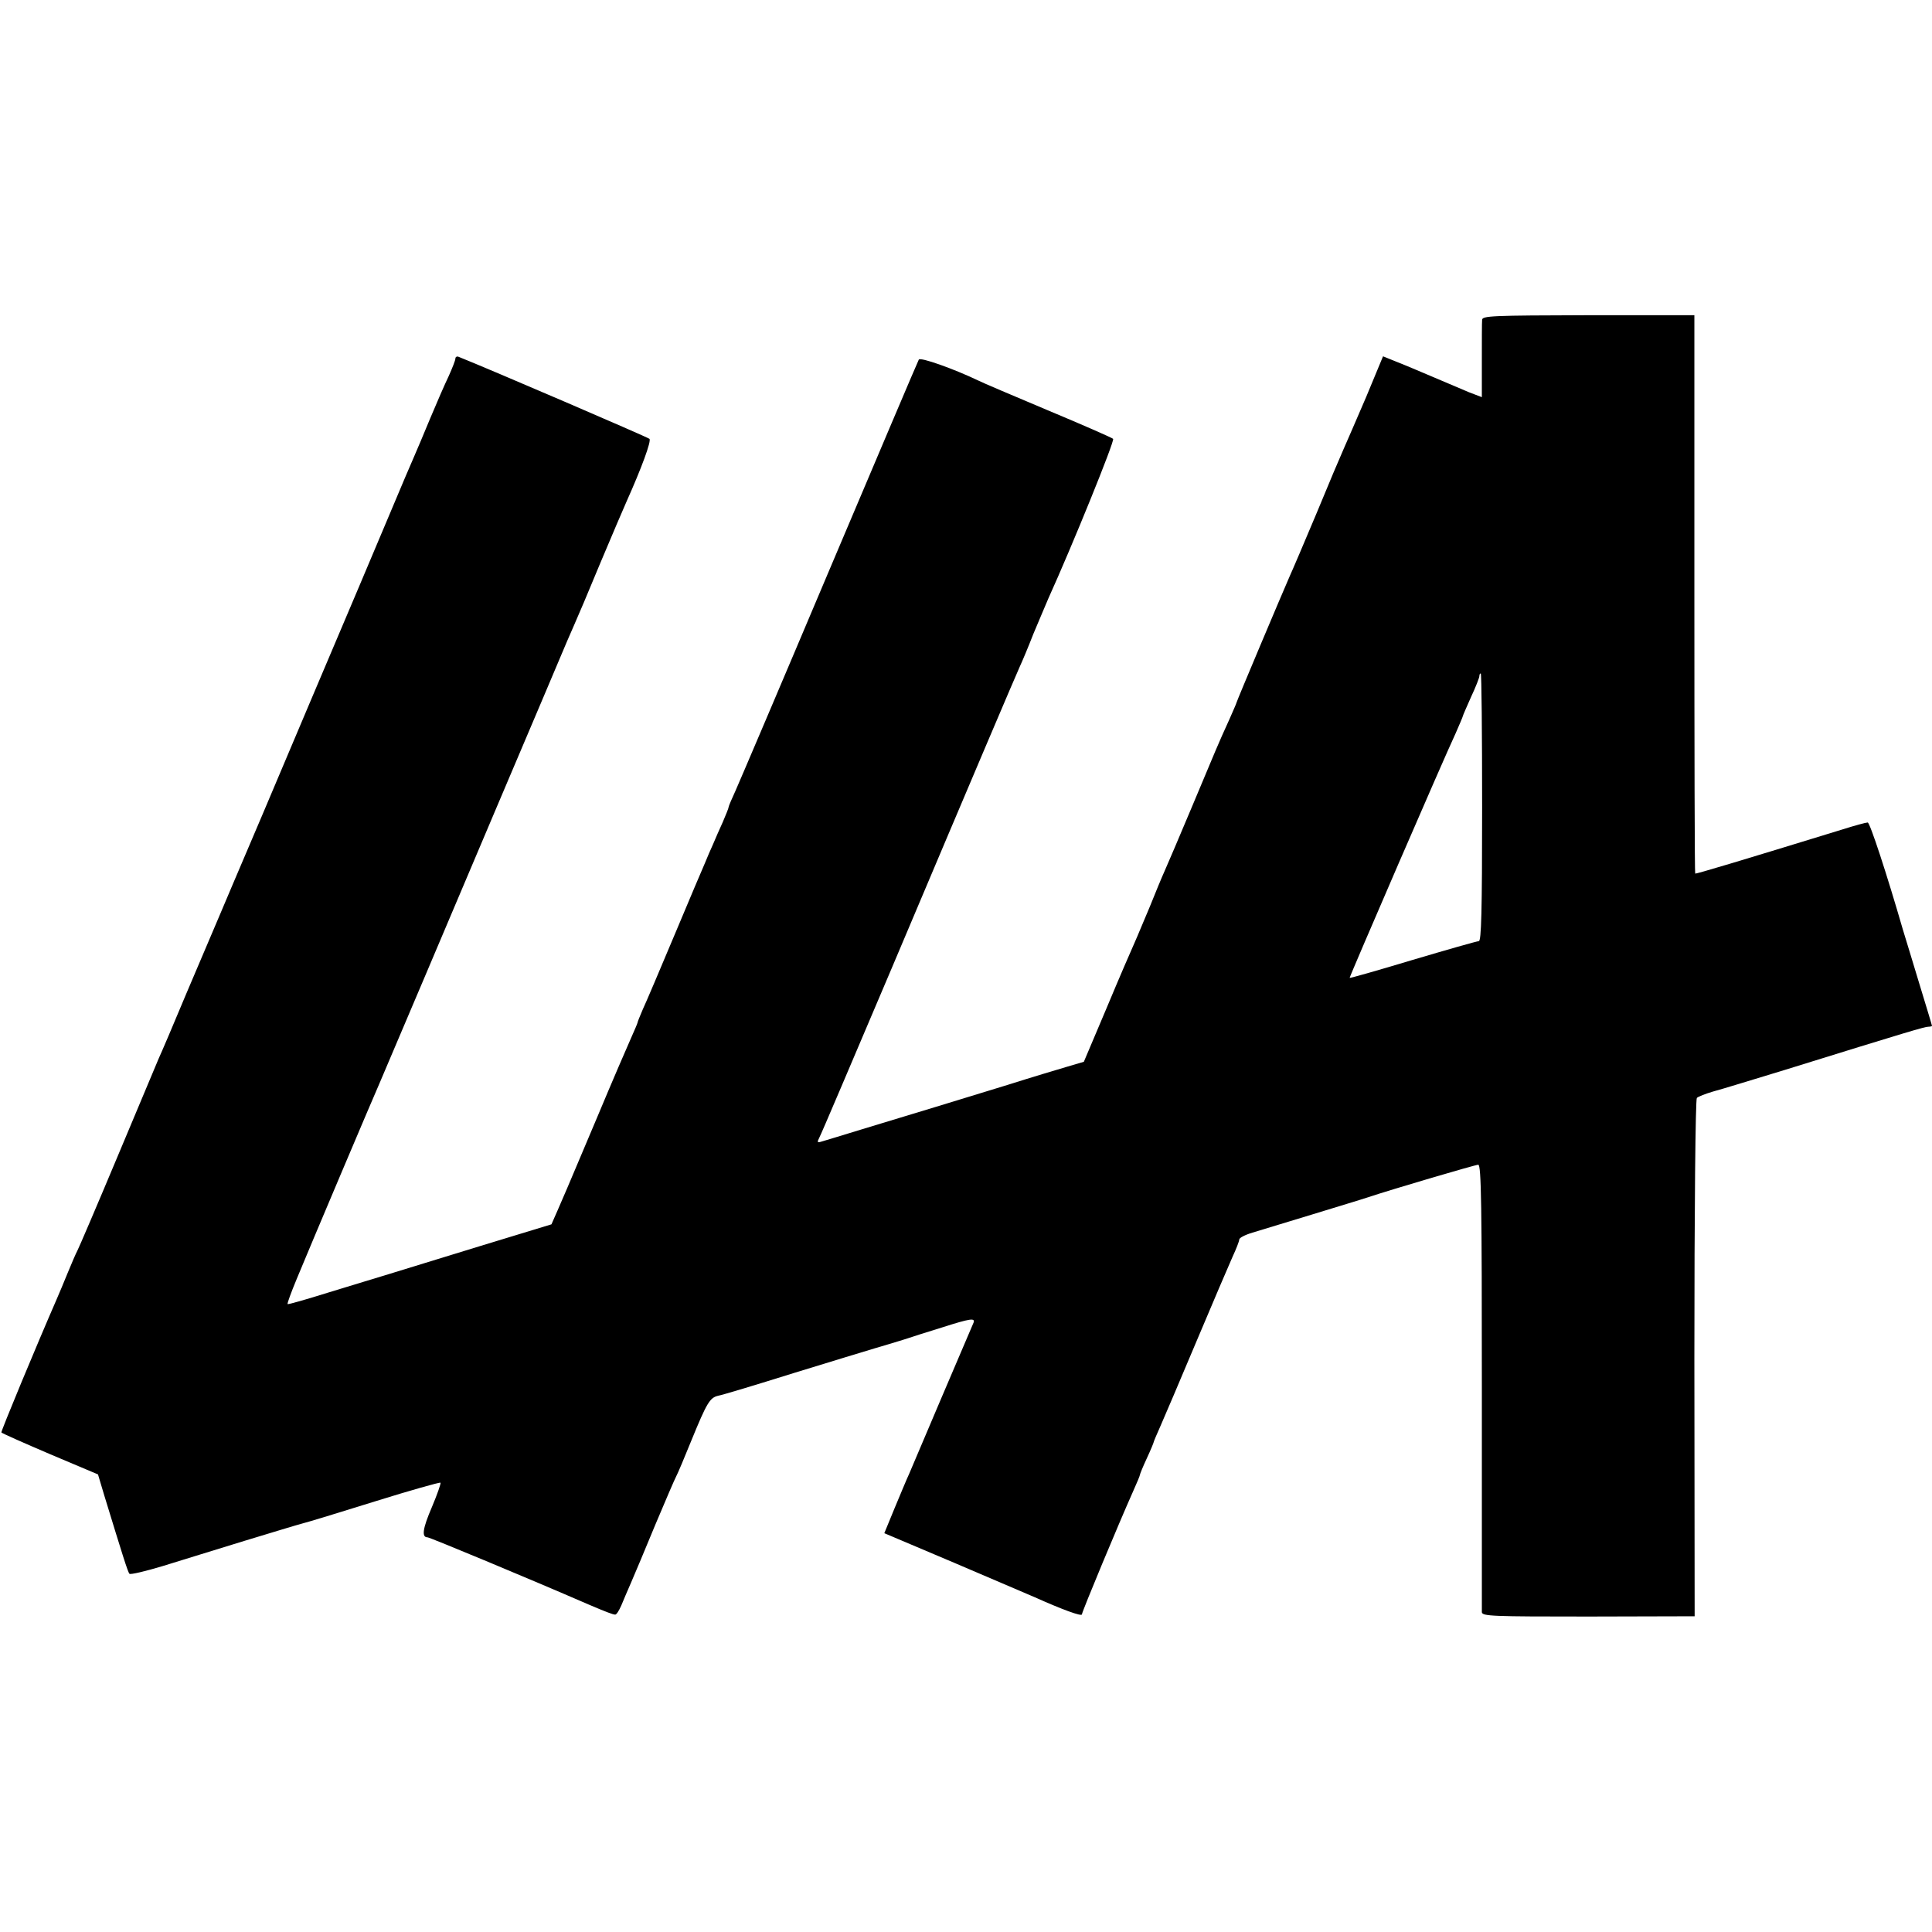
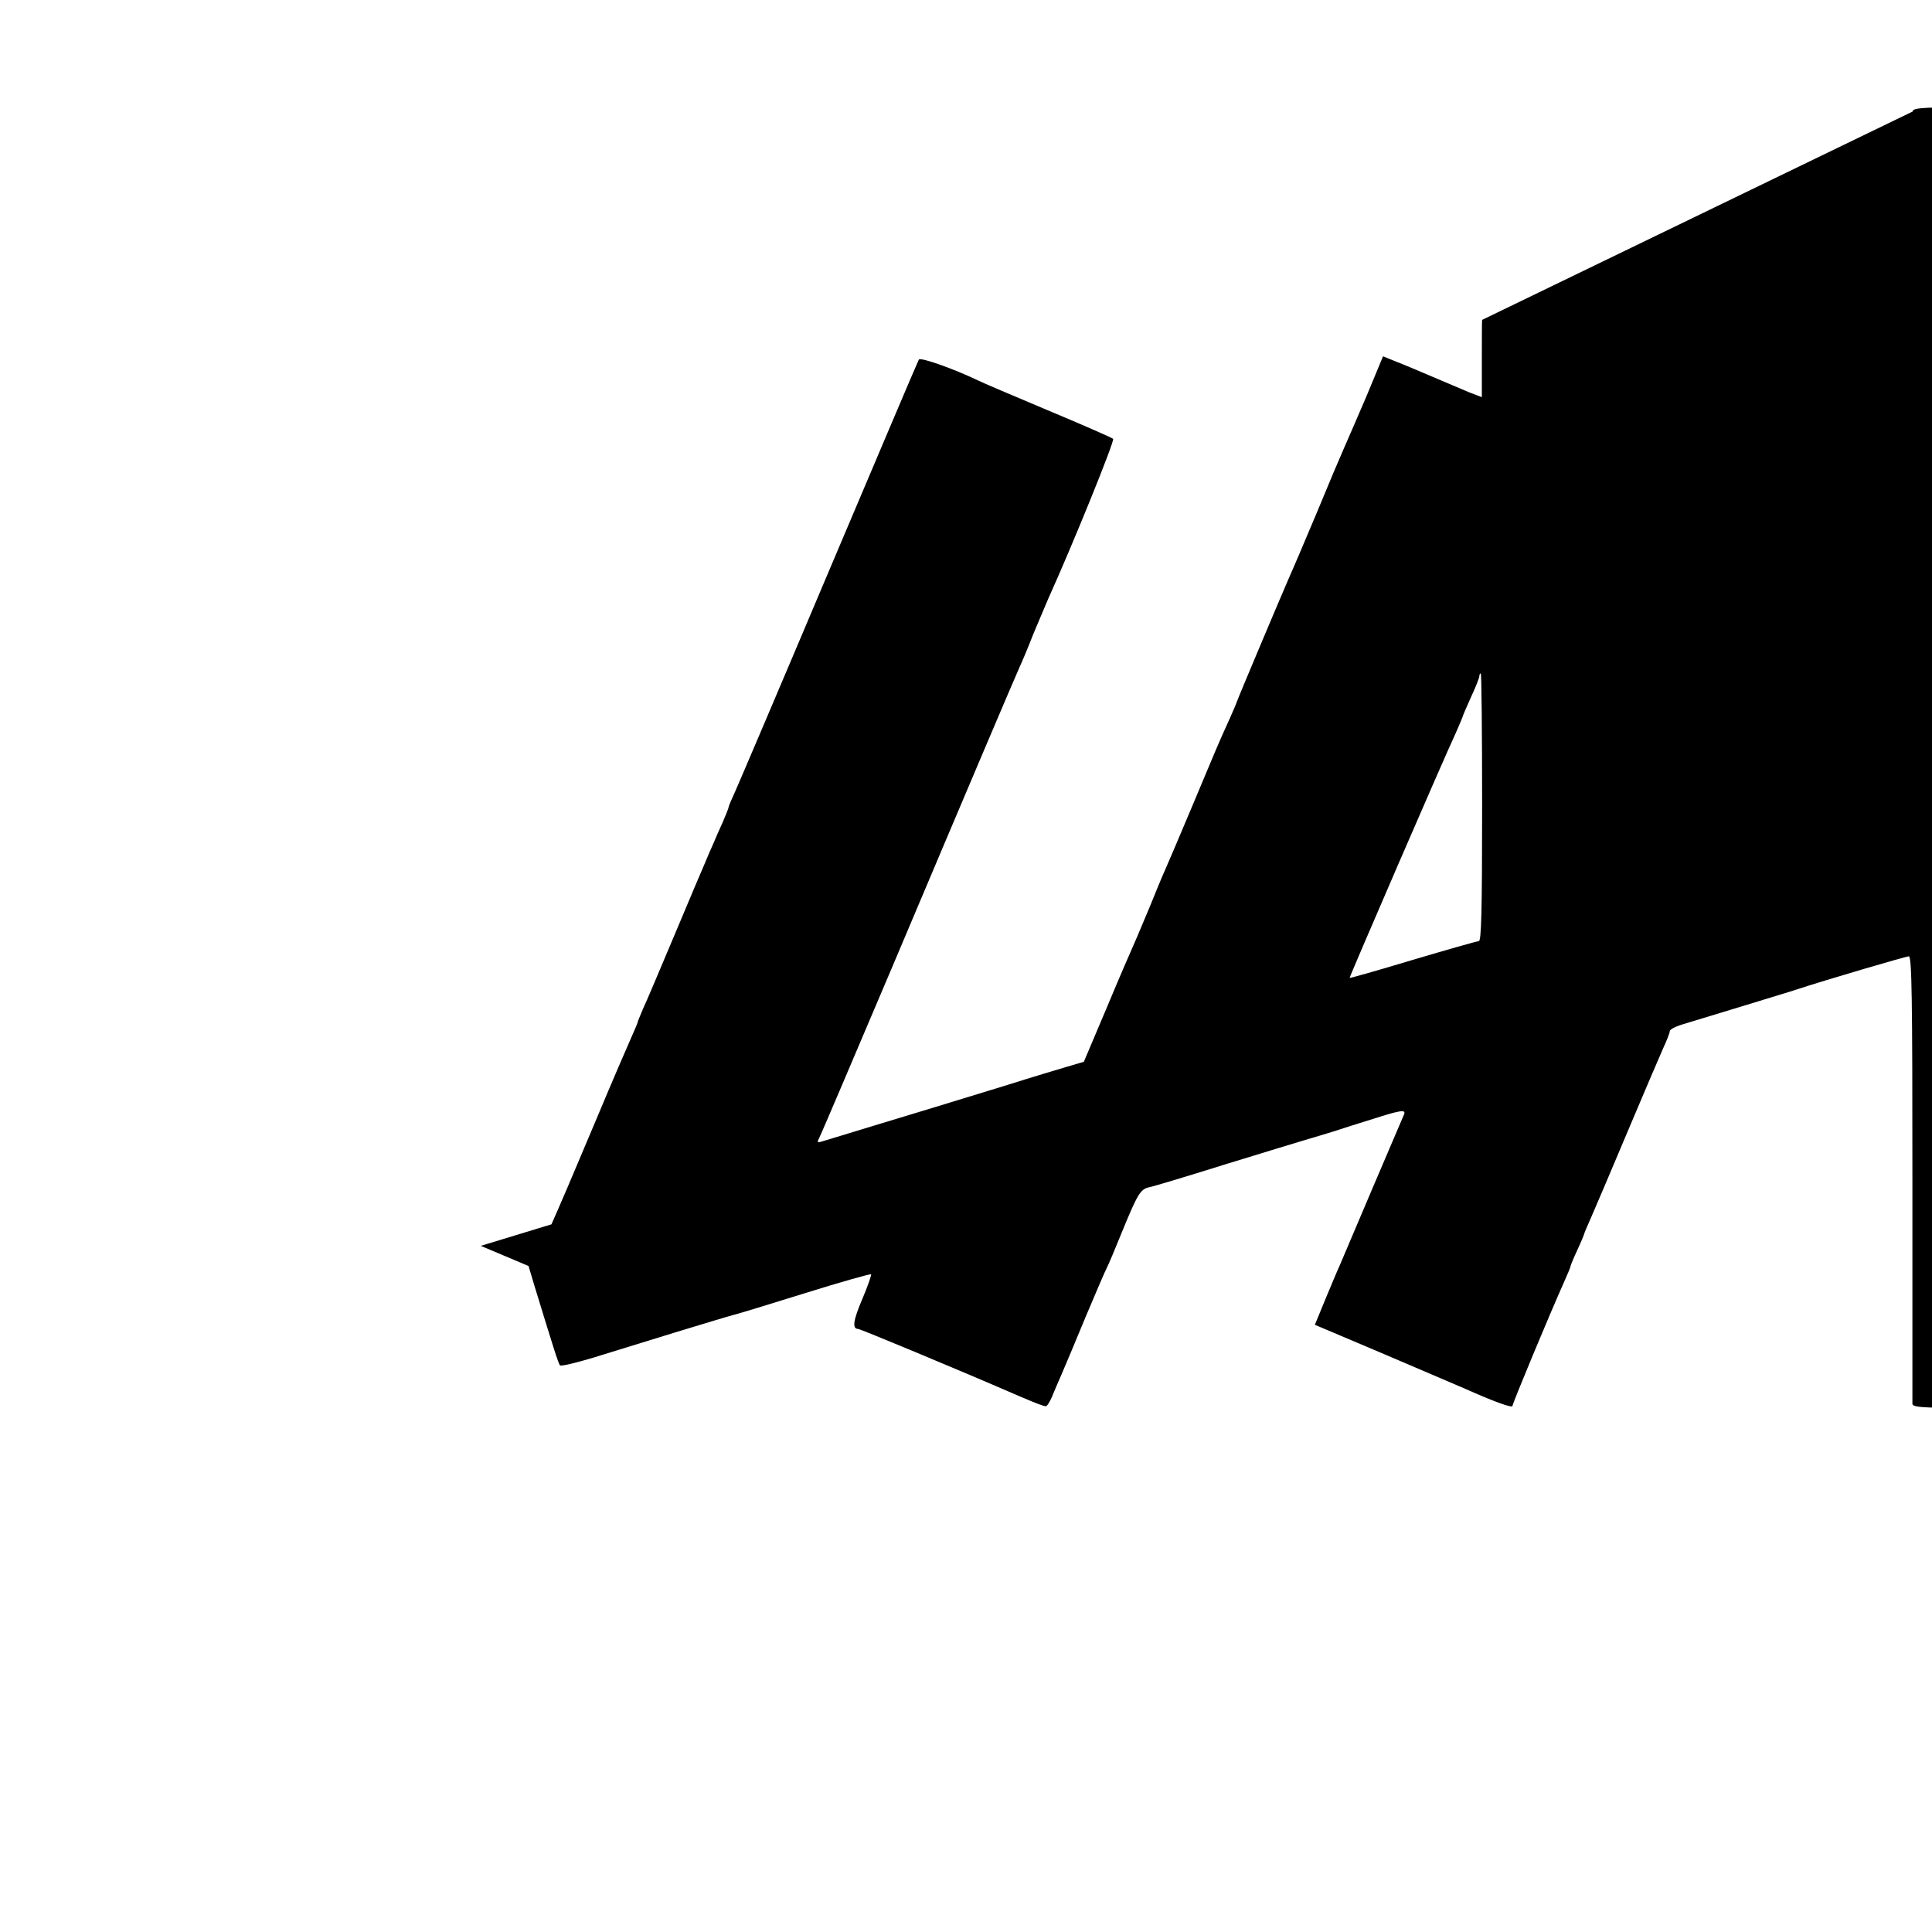
<svg xmlns="http://www.w3.org/2000/svg" version="1.0" width="700pt" height="700pt" viewBox="0 0 700 700" preserveAspectRatio="xMidYMid meet">
  <g transform="translate(0,700) scale(0.1,-0.1)" fill="#000000" stroke="none">
-     <path d="M5370 5841 c-1 -9 -1 -75 -1 -148 l0 -132 -47 18 c-26 11 -85 36 -132 56 -47 20 -106 45 -132 55 l-47 19 -61 -147 c-35 -81 -71 -165 -81 -187 -10 -22 -55 -128 -99 -235 -45 -107 -88 -208 -96 -225 -26 -59 -194 -457 -194 -461 0 -2 -12 -29 -26 -61 -42 -92 -48 -108 -134 -313 -45 -107 -90 -213 -100 -235 -10 -22 -34 -80 -54 -130 -21 -49 -45 -108 -55 -130 -10 -22 -56 -128 -101 -236 l-83 -196 -61 -18 c-34 -10 -131 -39 -216 -66 -176 -54 -336 -103 -525 -160 -71 -22 -138 -42 -148 -45 -16 -5 -17 -3 -9 13 6 10 123 286 262 613 306 724 447 1055 465 1095 8 17 30 69 49 118 20 48 45 106 55 130 84 185 241 571 234 577 -4 4 -111 51 -238 104 -126 53 -239 101 -250 107 -90 43 -211 86 -216 76 -4 -7 -149 -349 -324 -762 -174 -412 -328 -773 -341 -802 -13 -28 -24 -54 -24 -57 0 -4 -10 -28 -21 -54 -12 -26 -28 -63 -36 -82 -9 -19 -21 -48 -28 -65 -7 -16 -57 -133 -110 -260 -53 -126 -105 -249 -116 -272 -10 -24 -19 -45 -19 -48 0 -2 -11 -28 -24 -57 -13 -29 -68 -156 -121 -283 -53 -126 -103 -243 -110 -260 -7 -16 -23 -53 -35 -81 l-22 -50 -256 -78 c-142 -44 -291 -89 -332 -102 -41 -12 -140 -43 -220 -67 -80 -25 -146 -44 -148 -42 -2 2 13 43 33 91 46 112 282 669 300 709 7 17 84 197 170 400 152 359 394 929 420 990 7 17 32 75 55 130 23 55 50 118 60 140 10 22 53 123 95 225 43 102 86 203 96 225 52 116 90 218 82 225 -6 6 -590 257 -691 297 -6 3 -12 0 -12 -6 0 -6 -11 -34 -24 -63 -14 -29 -44 -98 -67 -153 -23 -55 -49 -118 -59 -140 -10 -22 -48 -112 -85 -200 -37 -88 -167 -396 -290 -685 -122 -289 -248 -586 -280 -660 -31 -74 -63 -148 -70 -165 -7 -16 -52 -122 -100 -235 -47 -113 -92 -218 -100 -235 -7 -16 -74 -176 -149 -355 -75 -179 -141 -333 -146 -342 -5 -9 -20 -44 -34 -78 -14 -34 -32 -78 -41 -98 -72 -165 -202 -478 -200 -482 2 -3 81 -38 177 -79 l173 -73 23 -77 c65 -212 85 -277 91 -283 3 -4 58 9 121 28 63 20 196 60 295 91 99 30 194 59 210 63 17 4 135 40 263 80 128 40 235 70 238 68 2 -3 -12 -43 -31 -88 -34 -79 -38 -110 -16 -110 8 0 364 -148 585 -244 61 -26 87 -36 95 -36 5 0 14 15 22 33 7 17 23 55 35 82 12 28 52 122 88 210 37 88 71 167 76 176 5 9 30 68 55 130 56 137 67 155 97 162 13 2 136 39 273 82 138 42 270 83 295 90 25 7 70 21 100 30 30 10 96 31 145 46 100 32 120 35 112 16 -11 -25 -219 -513 -233 -547 -9 -19 -32 -75 -53 -125 l-37 -90 255 -108 c141 -60 271 -116 290 -124 98 -44 171 -71 171 -62 0 9 135 333 186 447 13 29 24 55 24 58 0 3 11 30 25 60 14 30 25 57 25 59 0 2 11 28 24 57 13 29 72 168 131 308 59 140 118 278 131 307 13 28 24 56 24 62 0 6 21 17 48 25 26 8 124 38 217 66 94 29 181 55 195 60 103 34 396 120 406 120 11 0 13 -153 13 -802 0 -442 0 -810 0 -819 1 -15 38 -16 386 -16 l385 1 -1 934 c0 546 4 939 9 944 5 5 31 15 58 23 27 7 144 43 259 78 454 141 509 157 522 157 7 0 13 2 13 3 0 2 -21 71 -46 153 -25 82 -51 169 -59 194 -59 204 -120 390 -128 390 -6 0 -47 -11 -91 -25 -371 -114 -531 -162 -534 -160 -2 1 -3 457 -3 1013 l0 1010 -385 0 c-347 -1 -384 -2 -384 -17z m0 -1766 c0 -381 -3 -485 -12 -485 -7 0 -115 -31 -240 -68 -126 -38 -228 -67 -228 -65 0 6 339 790 384 886 14 32 26 60 26 62 0 2 14 34 30 70 17 36 30 70 30 75 0 6 2 10 5 10 3 0 5 -218 5 -485z" />
+     <path d="M5370 5841 c-1 -9 -1 -75 -1 -148 l0 -132 -47 18 c-26 11 -85 36 -132 56 -47 20 -106 45 -132 55 l-47 19 -61 -147 c-35 -81 -71 -165 -81 -187 -10 -22 -55 -128 -99 -235 -45 -107 -88 -208 -96 -225 -26 -59 -194 -457 -194 -461 0 -2 -12 -29 -26 -61 -42 -92 -48 -108 -134 -313 -45 -107 -90 -213 -100 -235 -10 -22 -34 -80 -54 -130 -21 -49 -45 -108 -55 -130 -10 -22 -56 -128 -101 -236 l-83 -196 -61 -18 c-34 -10 -131 -39 -216 -66 -176 -54 -336 -103 -525 -160 -71 -22 -138 -42 -148 -45 -16 -5 -17 -3 -9 13 6 10 123 286 262 613 306 724 447 1055 465 1095 8 17 30 69 49 118 20 48 45 106 55 130 84 185 241 571 234 577 -4 4 -111 51 -238 104 -126 53 -239 101 -250 107 -90 43 -211 86 -216 76 -4 -7 -149 -349 -324 -762 -174 -412 -328 -773 -341 -802 -13 -28 -24 -54 -24 -57 0 -4 -10 -28 -21 -54 -12 -26 -28 -63 -36 -82 -9 -19 -21 -48 -28 -65 -7 -16 -57 -133 -110 -260 -53 -126 -105 -249 -116 -272 -10 -24 -19 -45 -19 -48 0 -2 -11 -28 -24 -57 -13 -29 -68 -156 -121 -283 -53 -126 -103 -243 -110 -260 -7 -16 -23 -53 -35 -81 l-22 -50 -256 -78 l173 -73 23 -77 c65 -212 85 -277 91 -283 3 -4 58 9 121 28 63 20 196 60 295 91 99 30 194 59 210 63 17 4 135 40 263 80 128 40 235 70 238 68 2 -3 -12 -43 -31 -88 -34 -79 -38 -110 -16 -110 8 0 364 -148 585 -244 61 -26 87 -36 95 -36 5 0 14 15 22 33 7 17 23 55 35 82 12 28 52 122 88 210 37 88 71 167 76 176 5 9 30 68 55 130 56 137 67 155 97 162 13 2 136 39 273 82 138 42 270 83 295 90 25 7 70 21 100 30 30 10 96 31 145 46 100 32 120 35 112 16 -11 -25 -219 -513 -233 -547 -9 -19 -32 -75 -53 -125 l-37 -90 255 -108 c141 -60 271 -116 290 -124 98 -44 171 -71 171 -62 0 9 135 333 186 447 13 29 24 55 24 58 0 3 11 30 25 60 14 30 25 57 25 59 0 2 11 28 24 57 13 29 72 168 131 308 59 140 118 278 131 307 13 28 24 56 24 62 0 6 21 17 48 25 26 8 124 38 217 66 94 29 181 55 195 60 103 34 396 120 406 120 11 0 13 -153 13 -802 0 -442 0 -810 0 -819 1 -15 38 -16 386 -16 l385 1 -1 934 c0 546 4 939 9 944 5 5 31 15 58 23 27 7 144 43 259 78 454 141 509 157 522 157 7 0 13 2 13 3 0 2 -21 71 -46 153 -25 82 -51 169 -59 194 -59 204 -120 390 -128 390 -6 0 -47 -11 -91 -25 -371 -114 -531 -162 -534 -160 -2 1 -3 457 -3 1013 l0 1010 -385 0 c-347 -1 -384 -2 -384 -17z m0 -1766 c0 -381 -3 -485 -12 -485 -7 0 -115 -31 -240 -68 -126 -38 -228 -67 -228 -65 0 6 339 790 384 886 14 32 26 60 26 62 0 2 14 34 30 70 17 36 30 70 30 75 0 6 2 10 5 10 3 0 5 -218 5 -485z" />
  </g>
</svg>